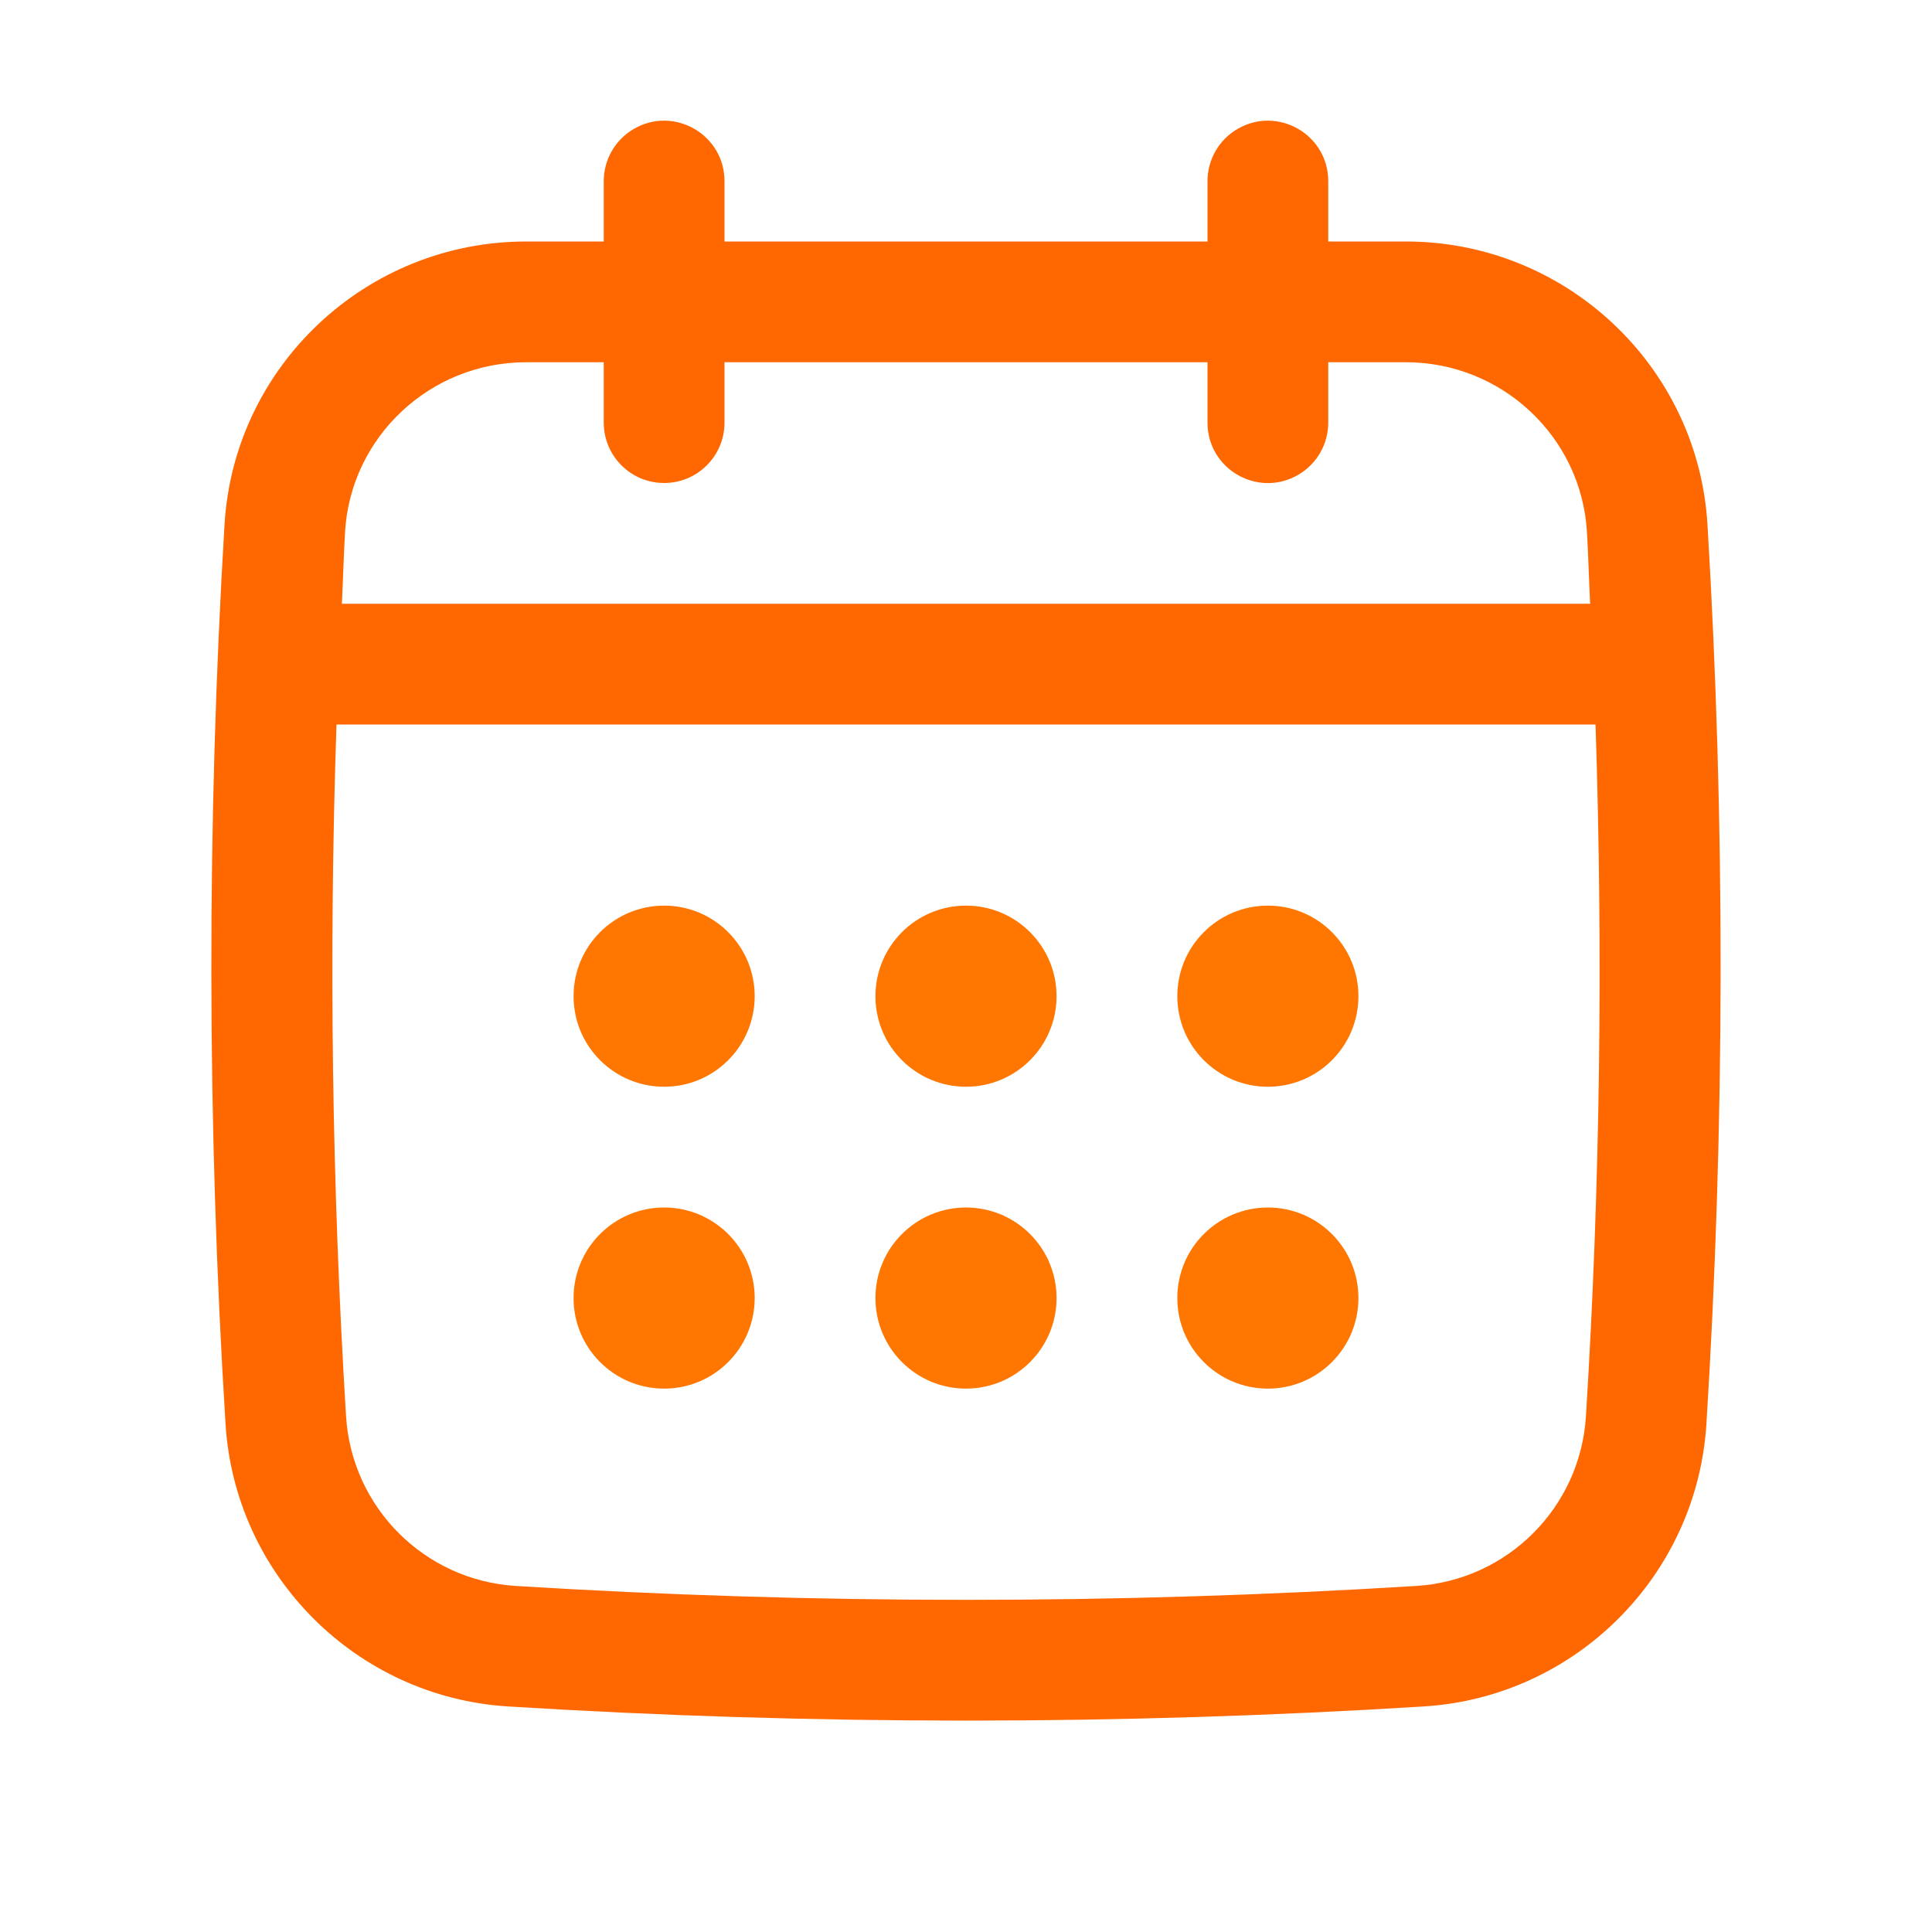
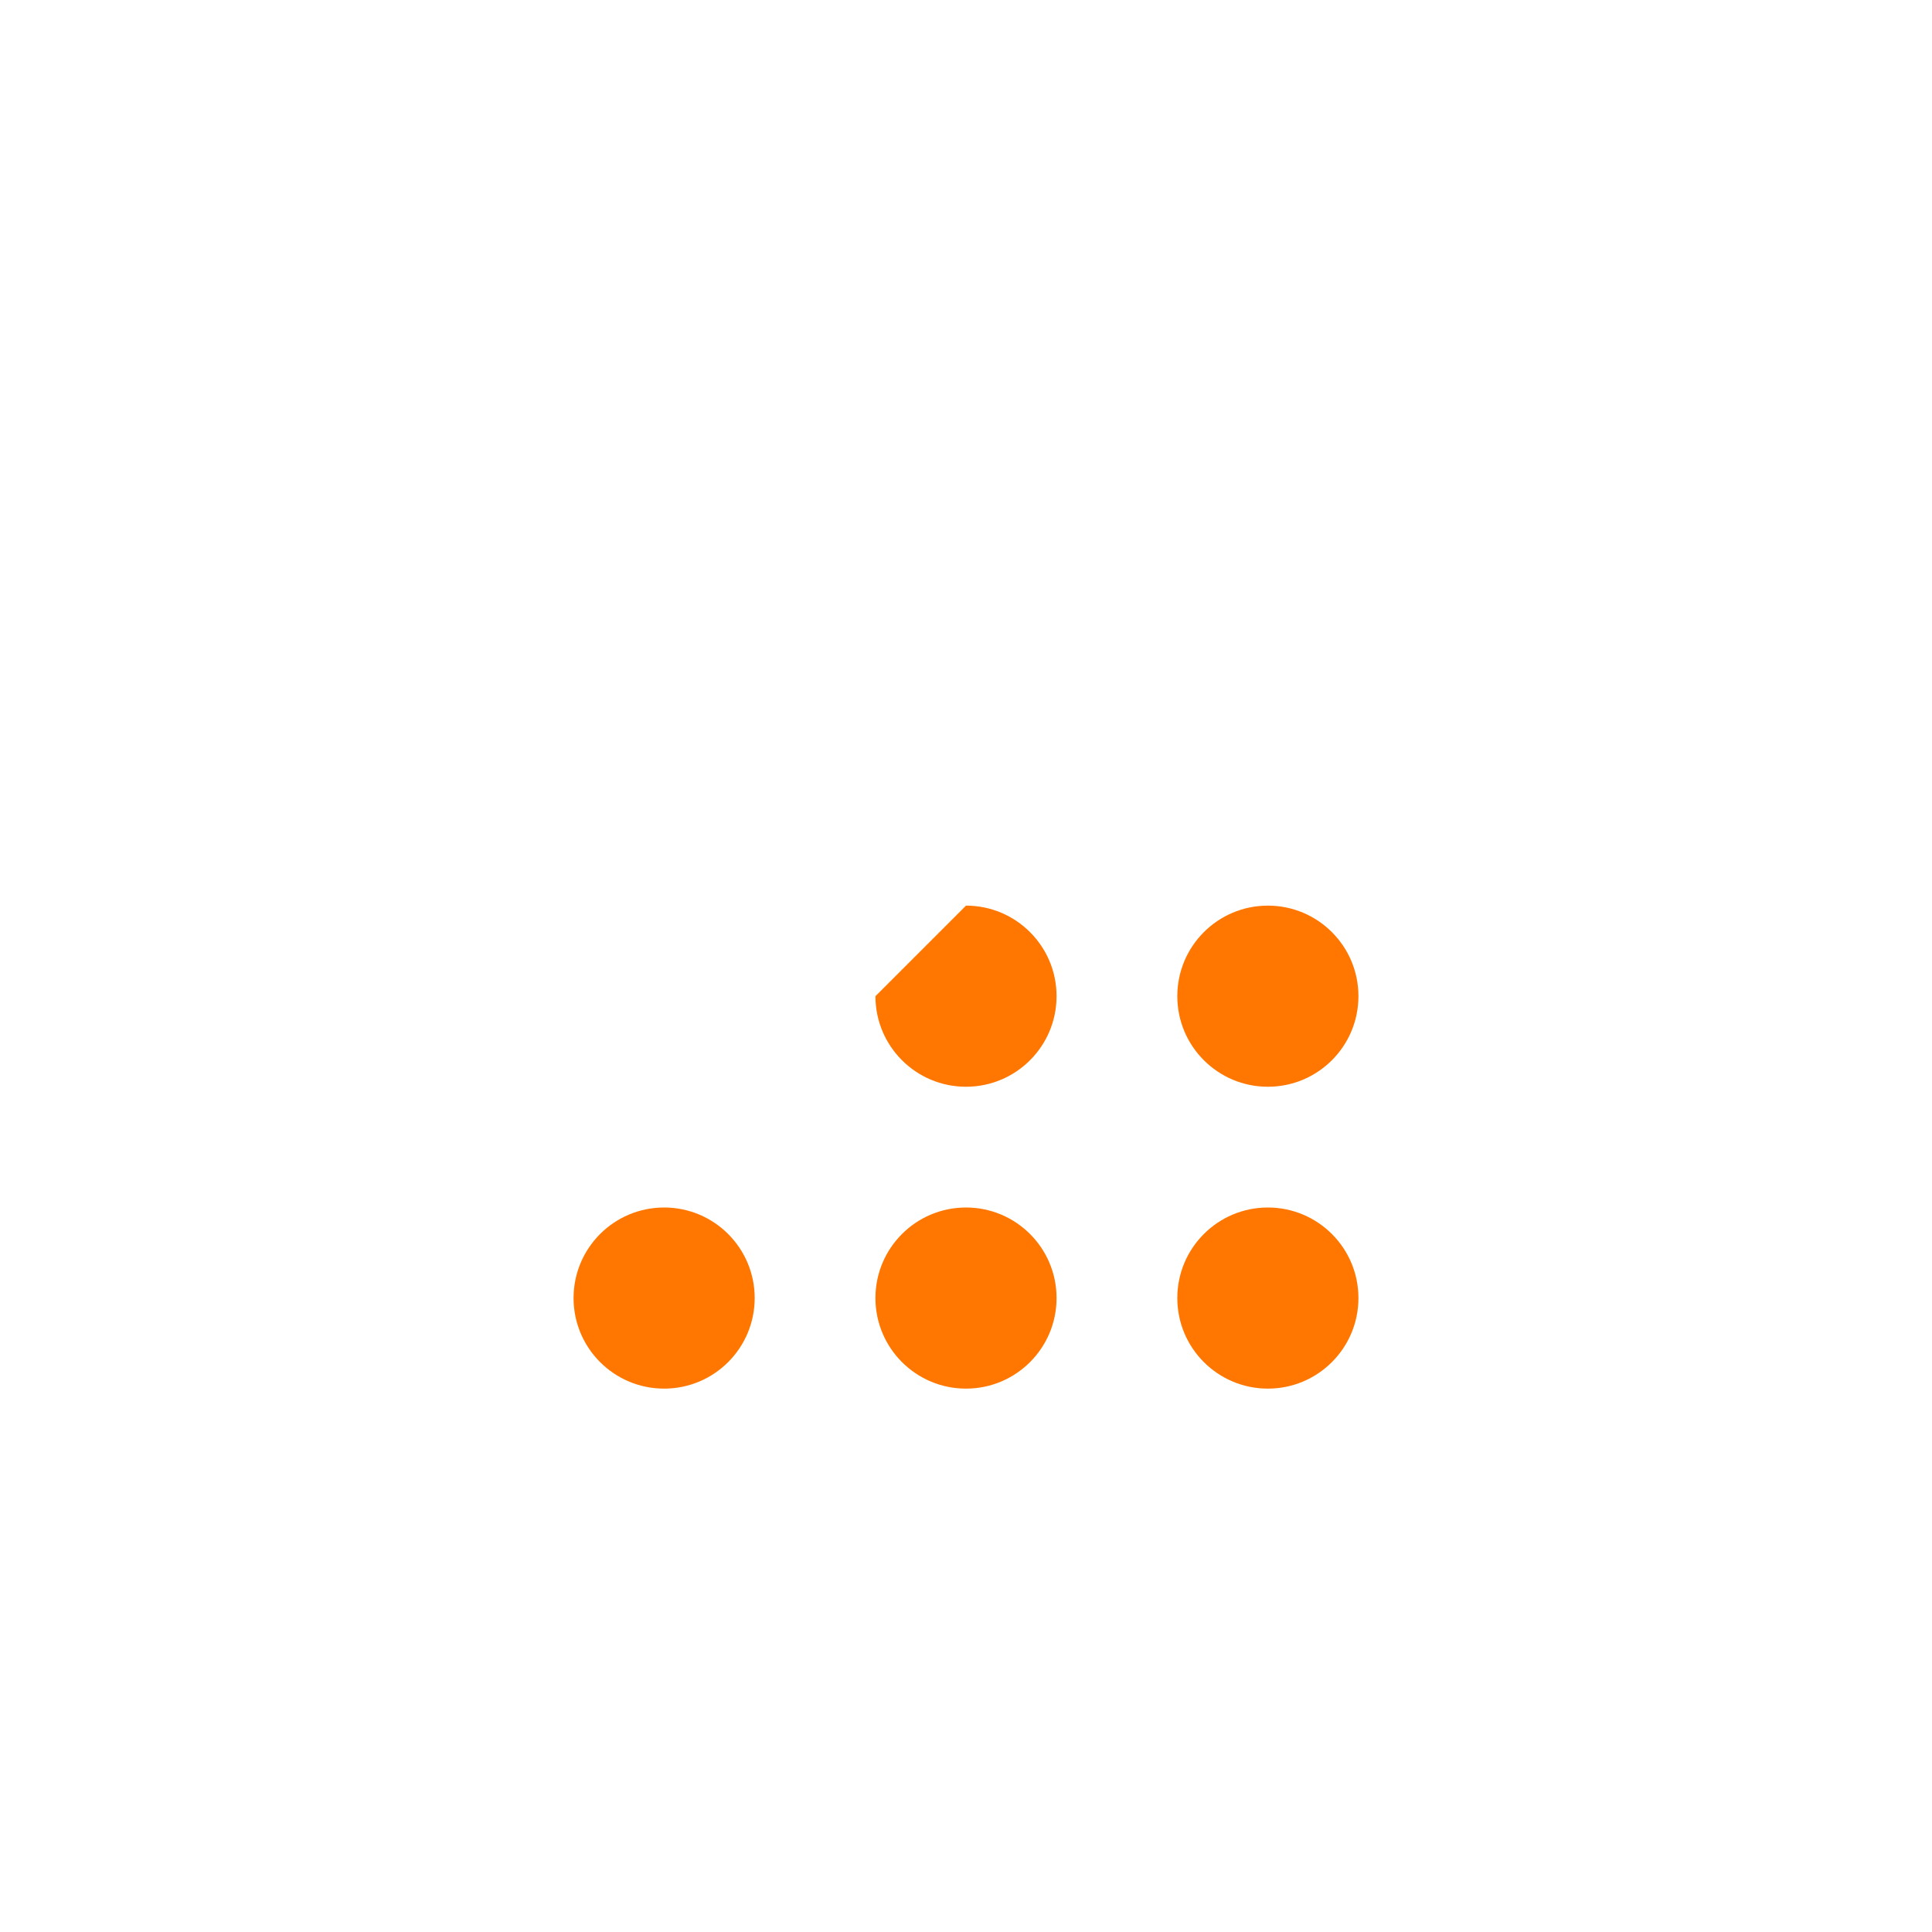
<svg xmlns="http://www.w3.org/2000/svg" viewBox="0 0 512.00 512.00" data-guides="{&quot;vertical&quot;:[],&quot;horizontal&quot;:[]}">
  <defs />
-   <path fill="#ff6800" stroke="none" fill-opacity="1" stroke-width="1" stroke-opacity="1" data-original="#000000" id="tSvgcfe70f6b55" title="Path 1" d="M452.496 138.976C449.968 96.936 414.864 64 372.584 64C365.723 64 358.861 64 352 64C352 58.667 352 53.333 352 48C352 35.683 338.667 27.985 328 34.144C323.05 37.002 320 42.284 320 48C320 53.333 320 58.667 320 64C277.333 64 234.667 64 192 64C192 58.667 192 53.333 192 48C192 35.683 178.667 27.985 168 34.144C163.05 37.002 160 42.284 160 48C160 53.333 160 58.667 160 64C153.139 64 146.277 64 139.416 64C97.128 64 62.024 96.936 59.504 138.976C54.76 218.048 54.848 298.256 59.768 377.368C62.264 417.544 94.448 449.728 134.624 452.224C174.888 454.728 215.44 455.976 255.992 455.976C296.536 455.976 337.096 454.728 377.36 452.224C417.536 449.728 449.72 417.544 452.216 377.368C457.144 298.296 457.232 218.096 452.496 138.976ZM420.288 375.384C418.754 399.52 399.52 418.754 375.384 420.288C296.168 425.208 215.832 425.208 136.616 420.288C112.48 418.754 93.246 399.52 91.712 375.384C87.962 314.331 87.115 253.134 89.176 192C200.395 192 311.613 192 422.832 192C424.848 253.12 424.072 314.584 420.288 375.384ZM176 128C184.837 128 192 120.837 192 112C192 106.667 192 101.333 192 96C234.667 96 277.333 96 320 96C320 101.333 320 106.667 320 112C320 124.317 333.333 132.015 344 125.856C348.95 122.998 352 117.716 352 112C352 106.667 352 101.333 352 96C358.861 96 365.723 96 372.584 96C397.968 96 419.04 115.72 420.552 140.888C420.928 147.24 421.088 153.632 421.4 160C311.133 160 200.867 160 90.6 160C90.92 153.632 91.072 147.24 91.448 140.888C92.96 115.72 114.024 96 139.416 96C146.277 96 153.139 96 160 96C160 101.333 160 106.667 160 112C160 120.837 167.163 128 176 128Z" />
-   <path fill="#ff7700" cx="22" cy="33" r="3" data-original="#000000" id="tSvgf7d3cca9fe" title="Ellipse 1" fill-opacity="1" stroke="none" stroke-opacity="1" d="M176 240C189.255 240 200 250.745 200 264C200 277.255 189.255 288 176 288C162.745 288 152 277.255 152 264C152 250.745 162.745 240 176 240Z" style="transform-origin: 176px 264px;" />
-   <path fill="#ff7700" cx="32" cy="33" r="3" data-original="#000000" id="tSvg68c389a653" title="Ellipse 2" fill-opacity="1" stroke="none" stroke-opacity="1" d="M256 240C269.255 240 280 250.745 280 264C280 277.255 269.255 288 256 288C242.745 288 232 277.255 232 264C232 250.745 242.745 240 256 240Z" style="transform-origin: 256px 264px;" />
+   <path fill="#ff7700" cx="32" cy="33" r="3" data-original="#000000" id="tSvg68c389a653" title="Ellipse 2" fill-opacity="1" stroke="none" stroke-opacity="1" d="M256 240C269.255 240 280 250.745 280 264C280 277.255 269.255 288 256 288C242.745 288 232 277.255 232 264Z" style="transform-origin: 256px 264px;" />
  <path fill="#ff7700" cx="22" cy="43" r="3" data-original="#000000" id="tSvg18cc47d673b" title="Ellipse 3" fill-opacity="1" stroke="none" stroke-opacity="1" d="M176 320C189.255 320 200 330.745 200 344C200 357.255 189.255 368 176 368C162.745 368 152 357.255 152 344C152 330.745 162.745 320 176 320Z" style="transform-origin: 176px 344px;" />
  <path fill="#ff7700" cx="42" cy="33" r="3" data-original="#000000" id="tSvg13132e11bf7" title="Ellipse 4" fill-opacity="1" stroke="none" stroke-opacity="1" d="M336 240C349.255 240 360 250.745 360 264C360 277.255 349.255 288 336 288C322.745 288 312 277.255 312 264C312 250.745 322.745 240 336 240Z" style="transform-origin: 336px 264px;" />
  <path fill="#ff7700" cx="42" cy="43" r="3" data-original="#000000" id="tSvg82a0943e38" title="Ellipse 5" fill-opacity="1" stroke="none" stroke-opacity="1" d="M336 320C349.255 320 360 330.745 360 344C360 357.255 349.255 368 336 368C322.745 368 312 357.255 312 344C312 330.745 322.745 320 336 320Z" style="transform-origin: 336px 344px;" />
  <path fill="#ff7700" cx="32" cy="43" r="3" data-original="#000000" id="tSvg189e7a1cf1e" title="Ellipse 6" fill-opacity="1" stroke="none" stroke-opacity="1" d="M256 320C269.255 320 280 330.745 280 344C280 357.255 269.255 368 256 368C242.745 368 232 357.255 232 344C232 330.745 242.745 320 256 320Z" style="transform-origin: 256px 344px;" />
</svg>